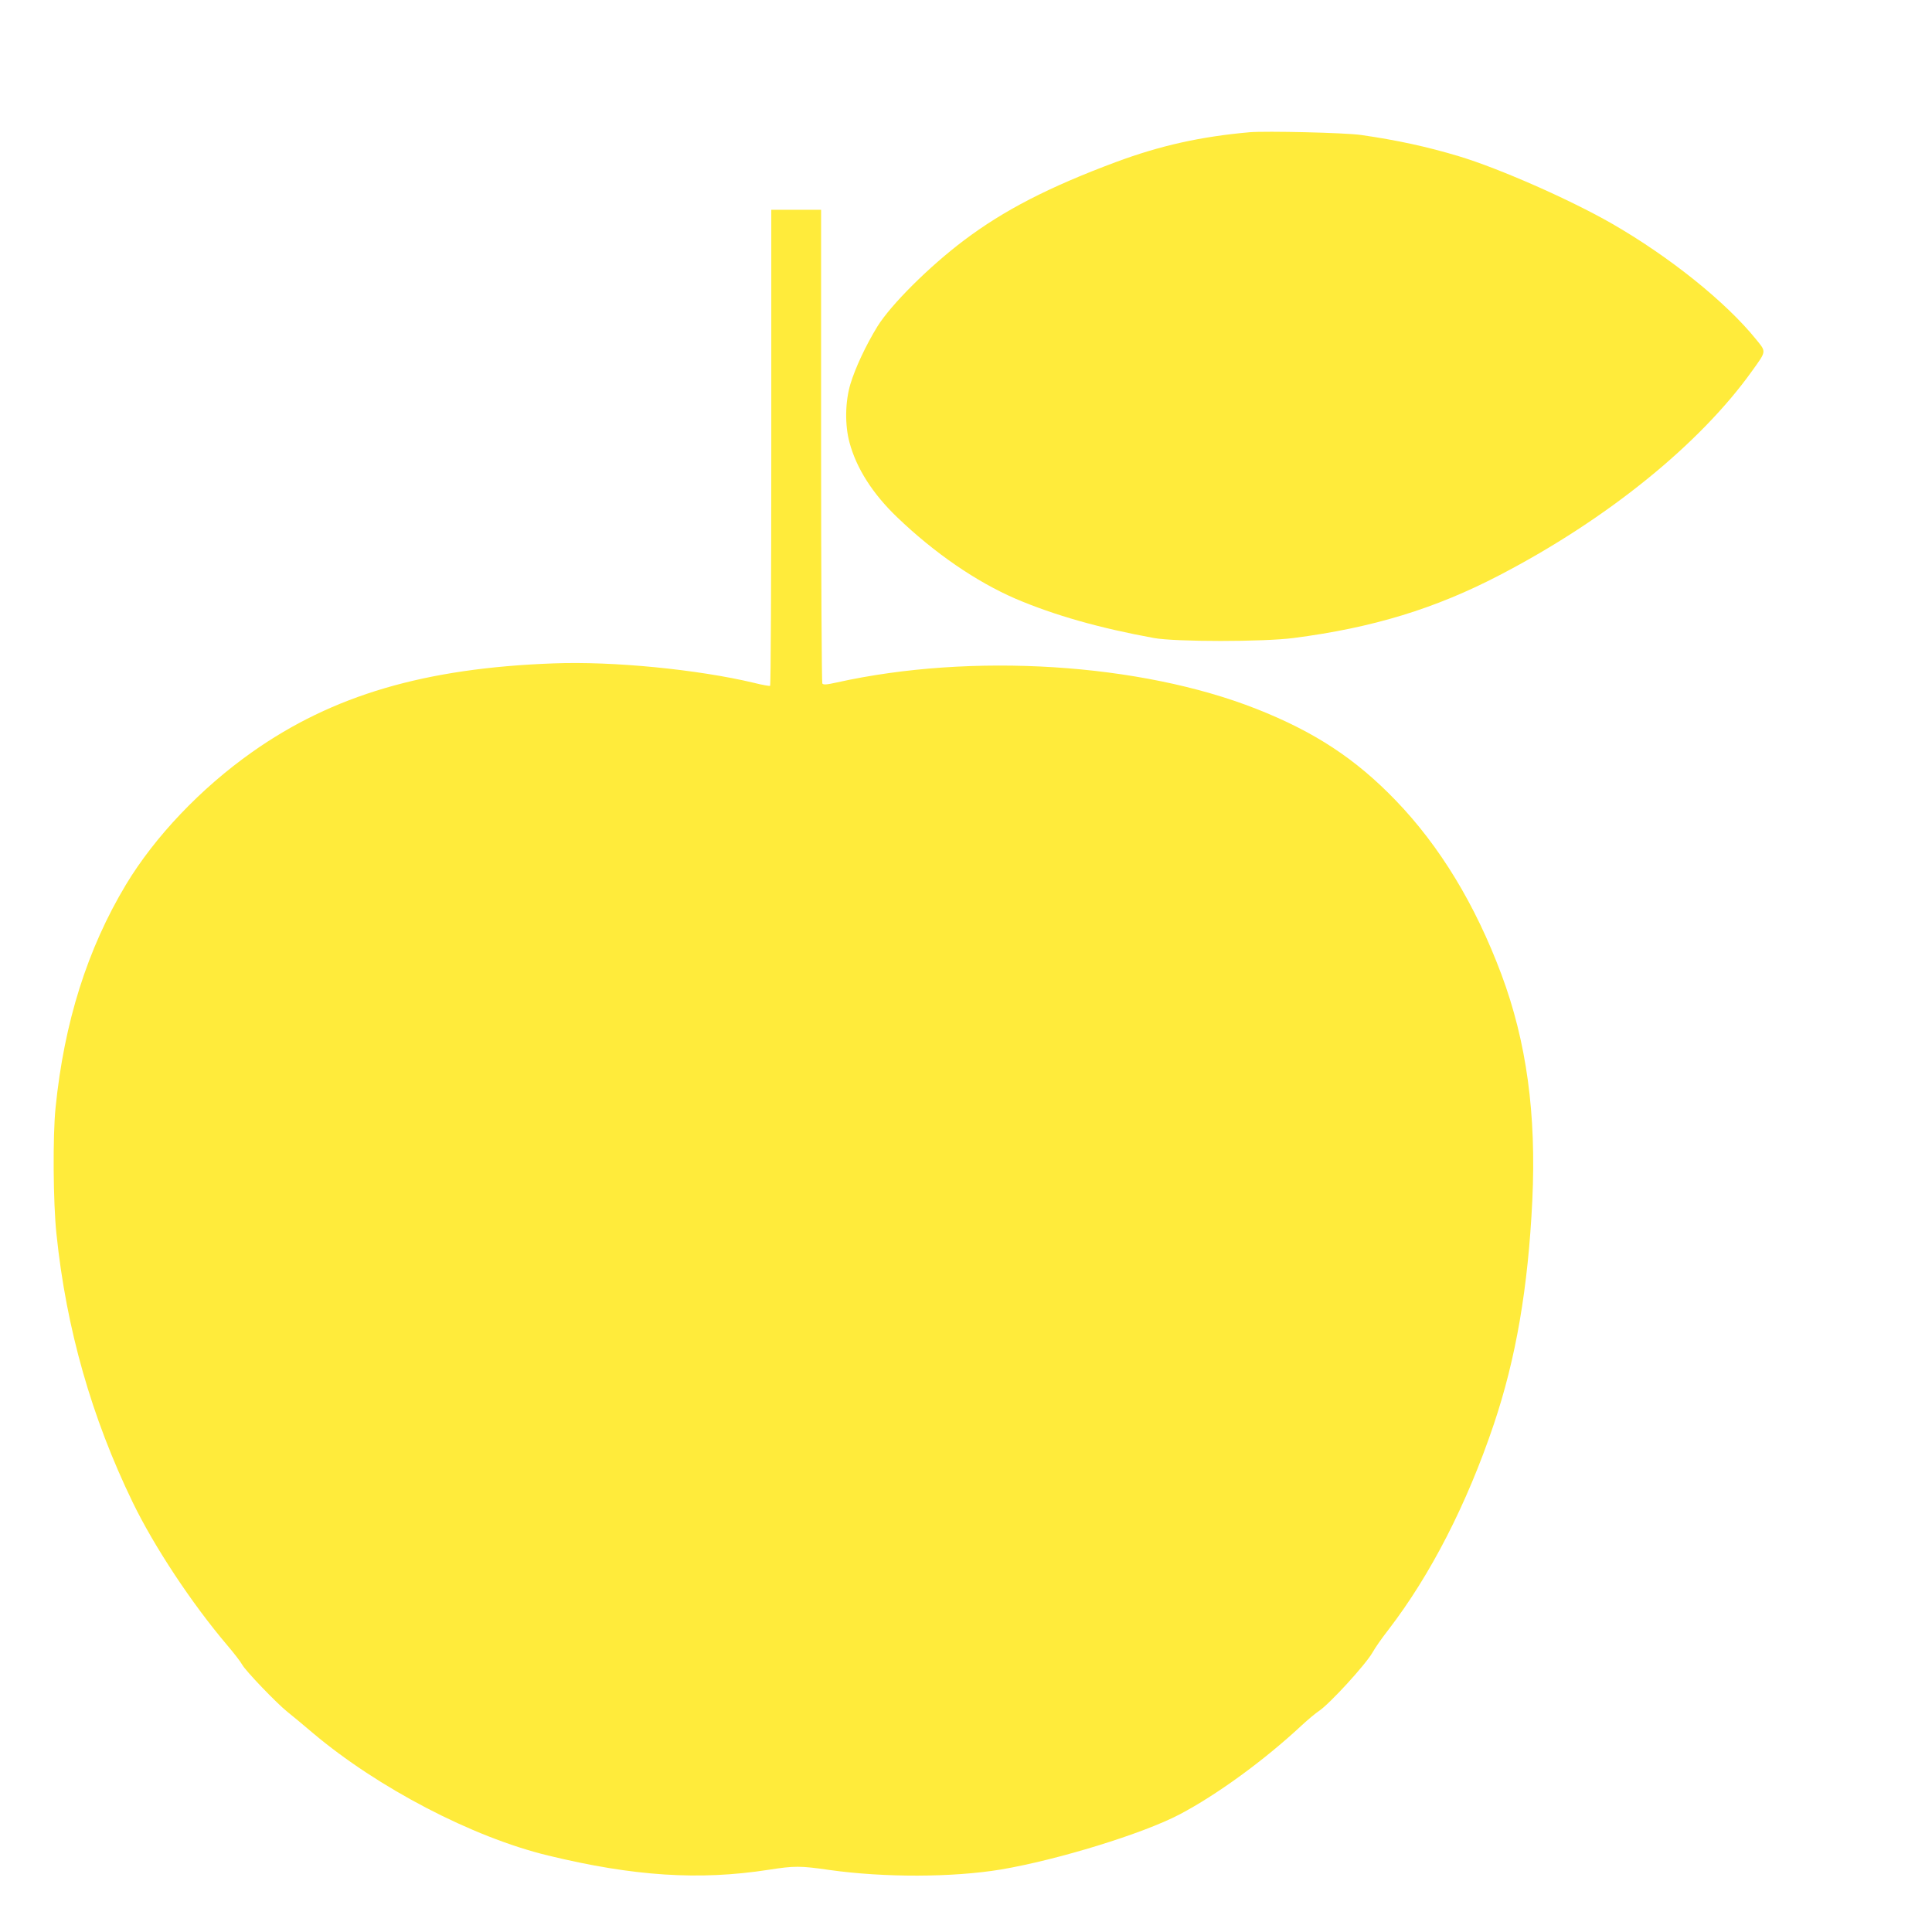
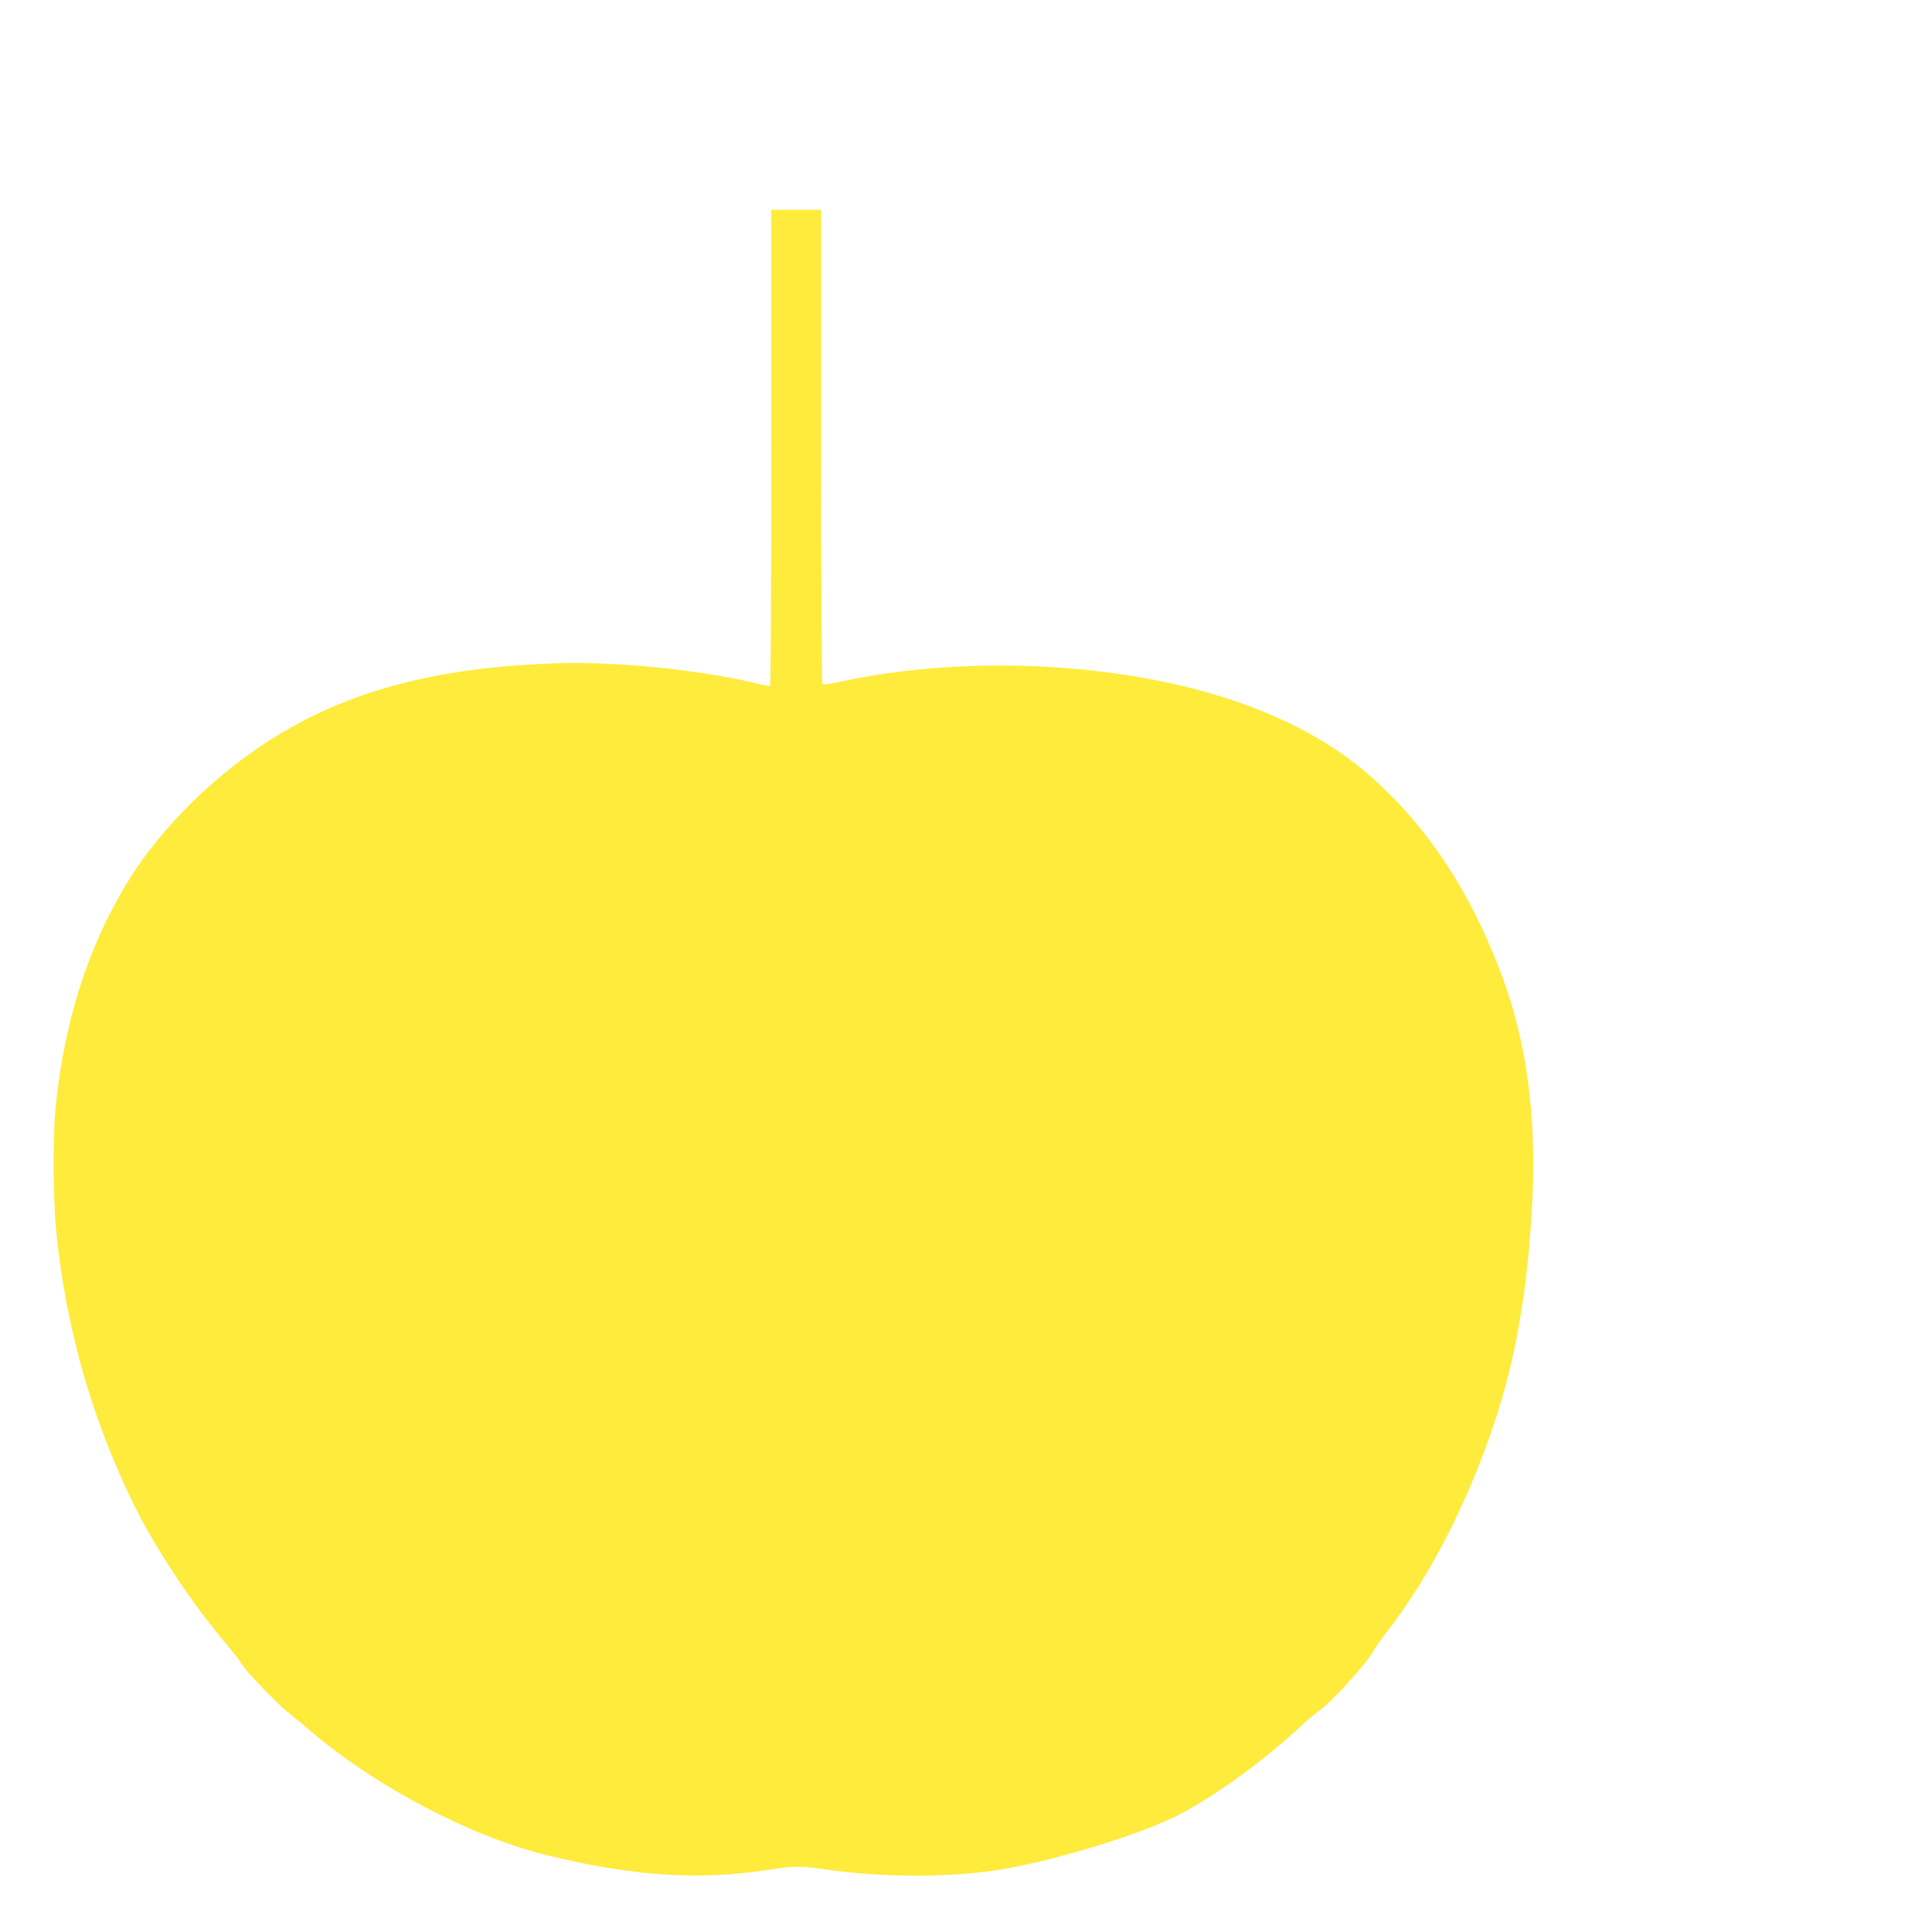
<svg xmlns="http://www.w3.org/2000/svg" version="1.0" width="1280pt" height="1280pt" viewBox="0 0 1280 1280" preserveAspectRatio="xMidYMid meet">
  <g transform="translate(0,1280) scale(0.1,-0.1)" fill="#ffeb3b" stroke="none">
-     <path d="M8280 11924 c-327 -29 -594 -89 -885 -197 -448 -167 -744 -320 -1008 -519 -231 -174 -483 -425 -574 -571 -76 -124 -146 -273 -179 -382 -35 -118 -37 -271 -6 -386 46 -172 154 -341 316 -496 248 -238 524 -427 785 -540 256 -109 554 -194 916 -260 143 -26 726 -26 925 0 526 68 940 195 1366 417 710 369 1325 867 1671 1351 97 135 96 126 28 210 -201 249 -575 549 -960 770 -275 157 -741 363 -1010 444 -206 62 -410 107 -650 141 -106 15 -626 27 -735 18z" />
    <path d="M5110 9836 c0 -866 -3 -1577 -8 -1580 -4 -2 -52 6 -107 20 -373 89 -935 144 -1325 129 -856 -31 -1466 -211 -2000 -588 -340 -240 -643 -559 -835 -877 -256 -426 -410 -913 -467 -1480 -19 -186 -16 -629 6 -835 65 -629 233 -1217 506 -1780 143 -294 389 -666 622 -941 48 -56 93 -115 102 -132 20 -39 231 -259 302 -315 29 -23 104 -85 166 -138 430 -363 1058 -691 1558 -812 568 -138 1002 -166 1461 -95 173 27 210 27 404 -1 362 -51 816 -50 1136 3 378 64 940 237 1184 365 247 130 559 357 808 589 43 40 95 83 115 96 70 46 311 309 356 389 14 26 61 94 105 150 279 363 520 833 698 1361 147 437 227 904 255 1484 27 571 -38 1050 -205 1497 -173 462 -407 848 -700 1152 -266 276 -537 454 -922 606 -770 304 -1886 374 -2779 176 -72 -16 -91 -17 -98 -7 -4 7 -8 716 -8 1576 l0 1562 -165 0 -165 0 0 -1574z" />
  </g>
</svg>